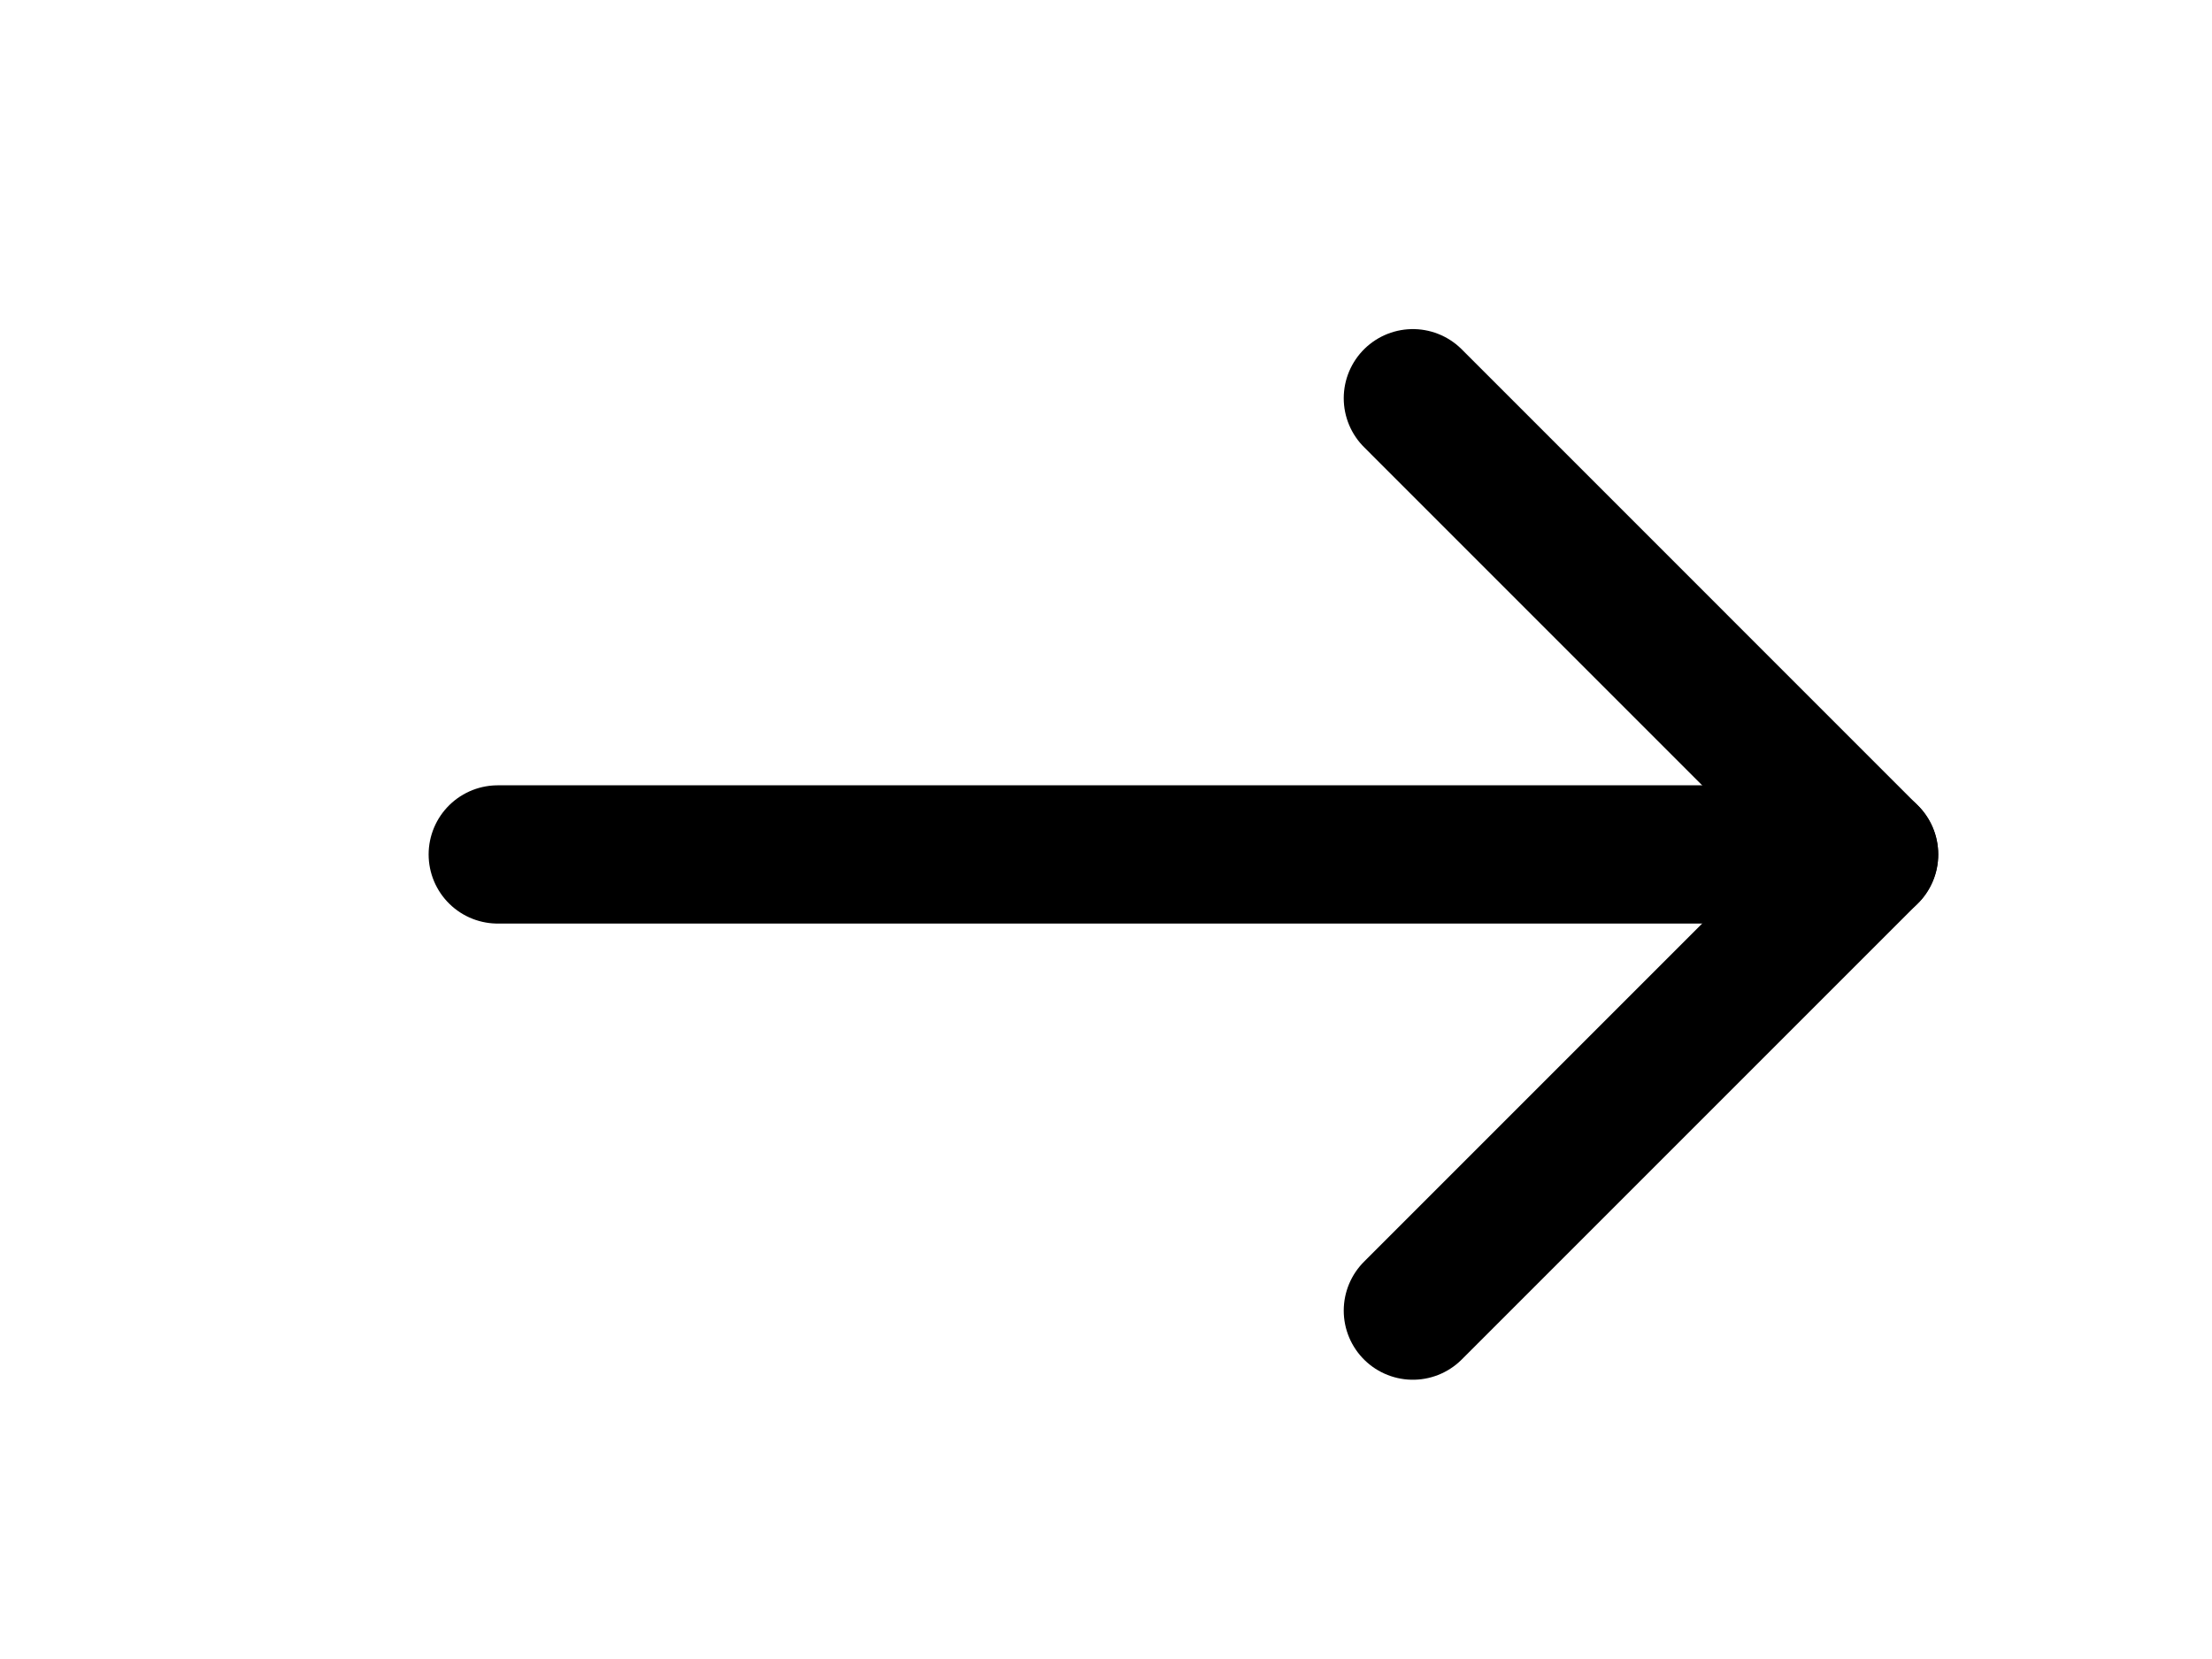
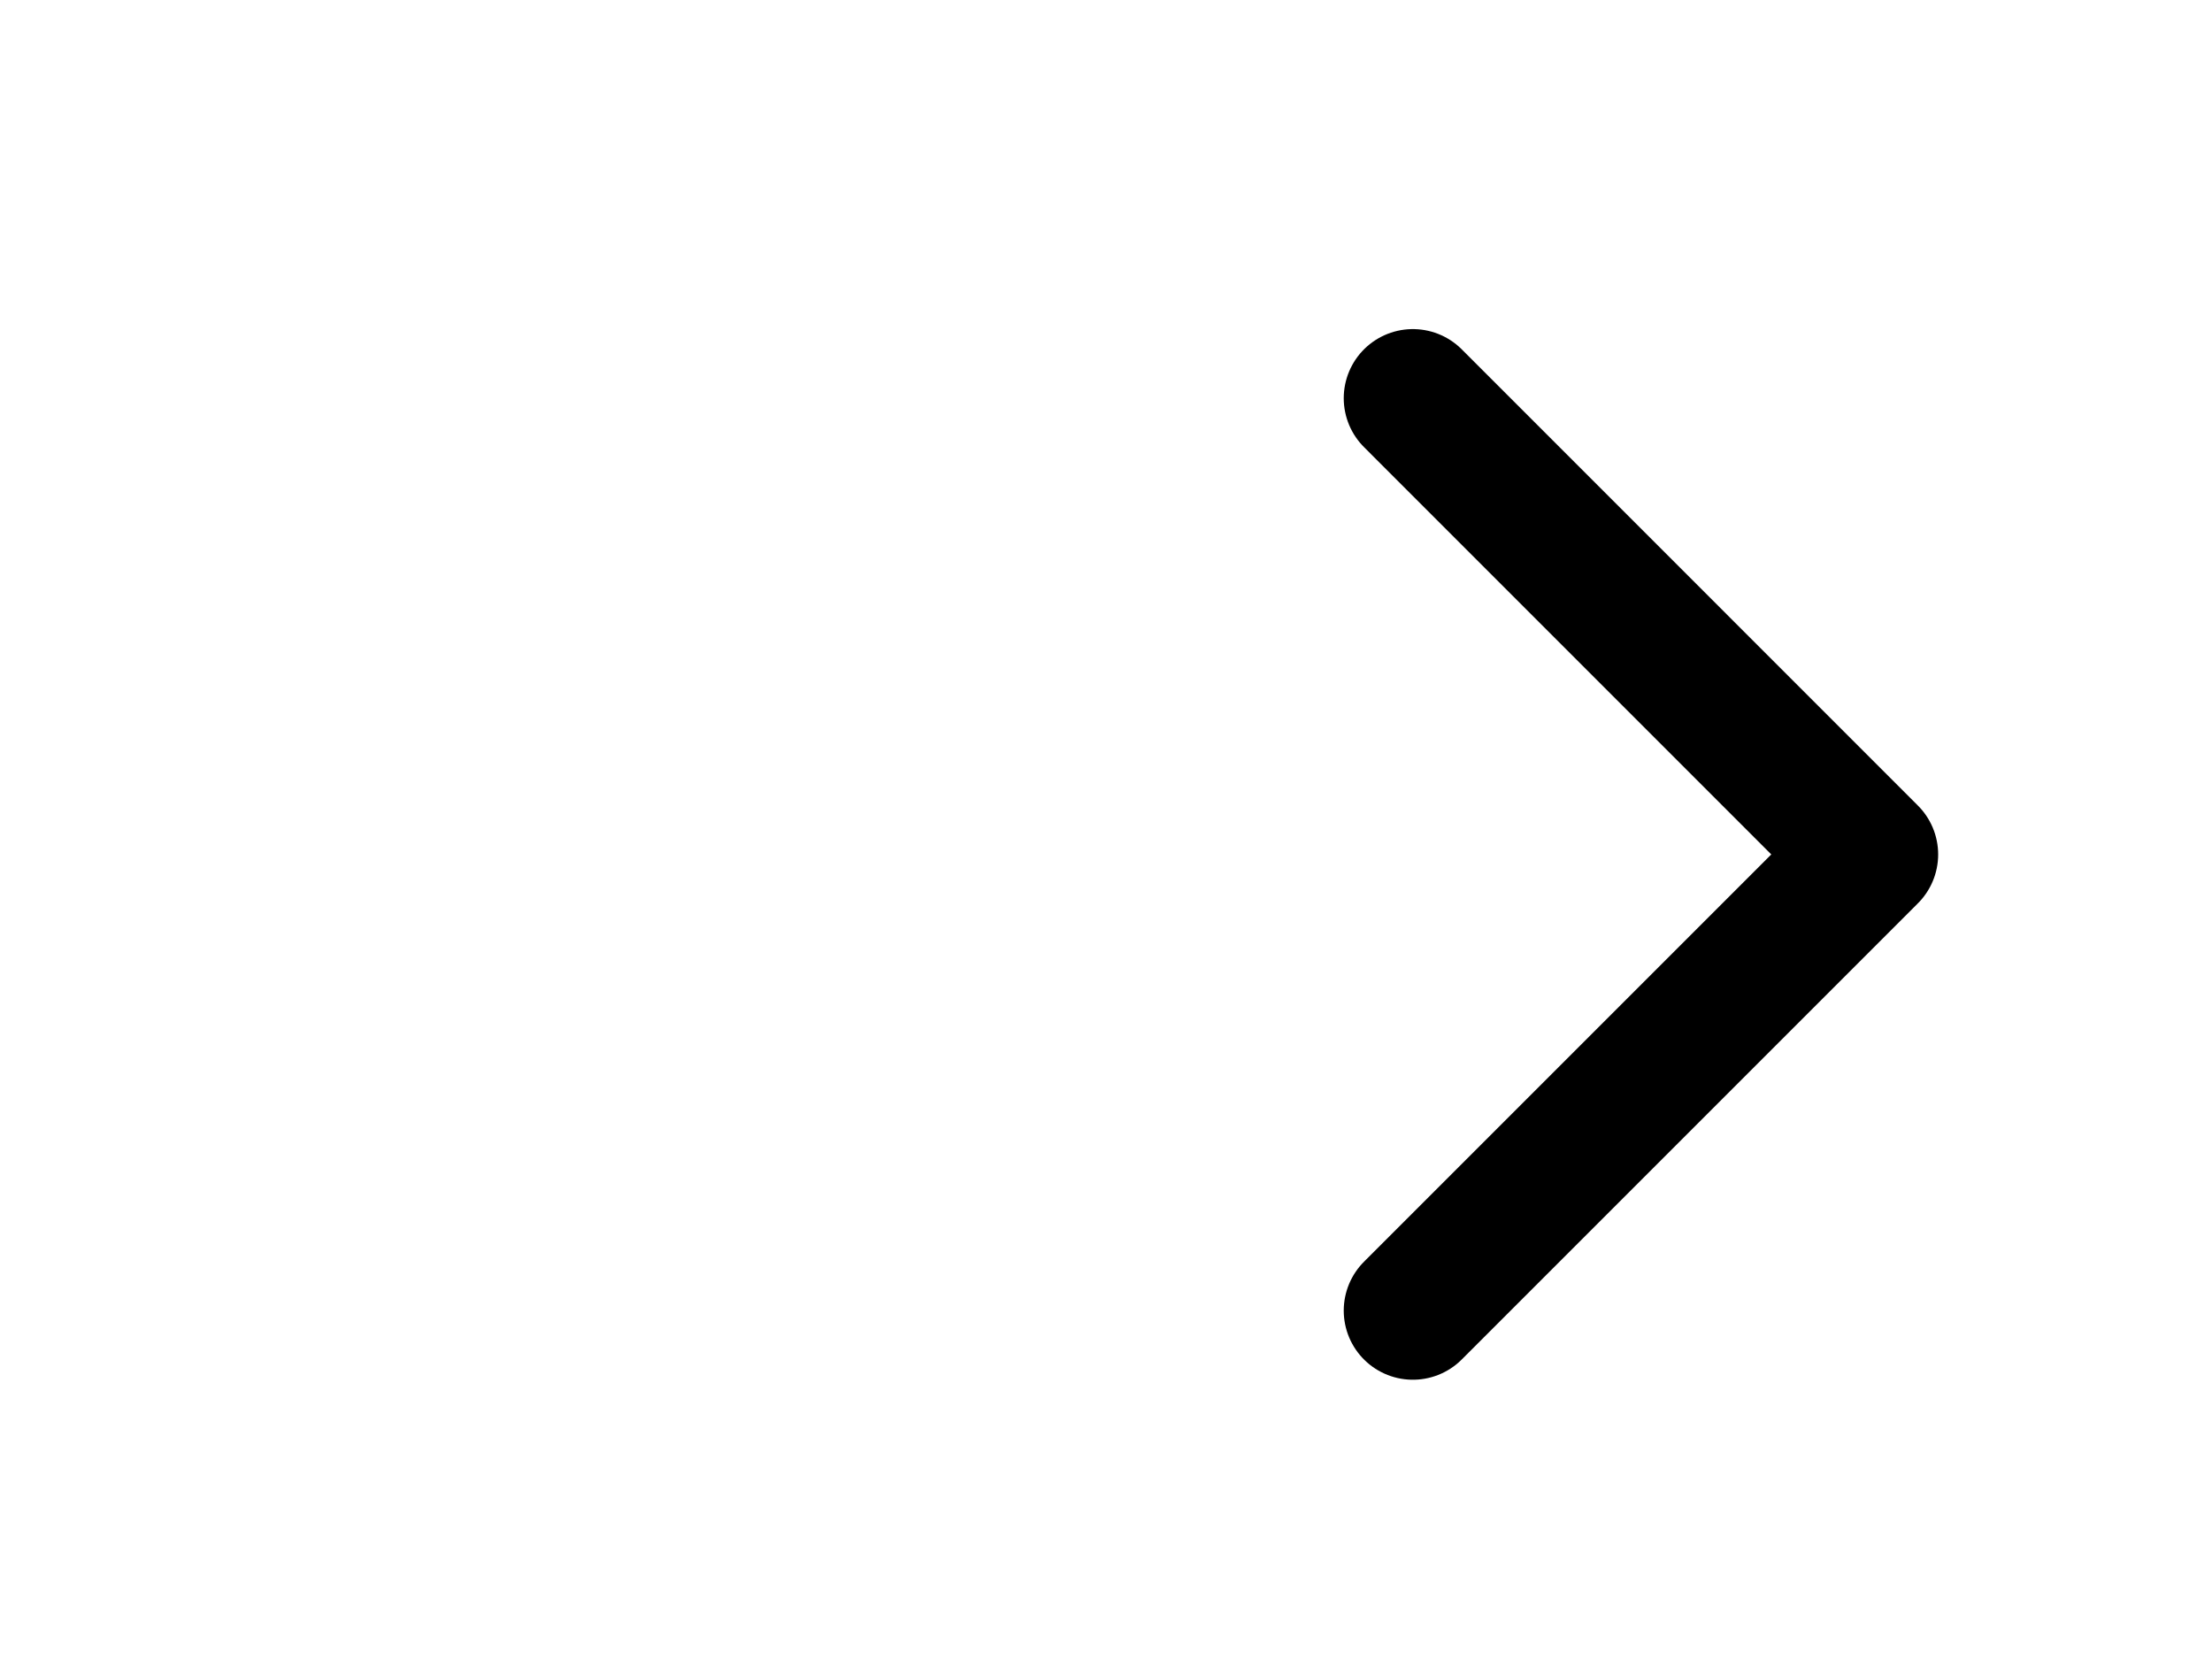
<svg xmlns="http://www.w3.org/2000/svg" width="40" height="30" viewBox="0 0 40 30" fill="none">
  <path d="M25.549 23.7L33.798 15.451L25.549 7.201" stroke="currentColor" stroke-width="2.5" stroke-linecap="round" stroke-linejoin="round" />
-   <path d="M9.001 15.451L33.8 15.451" stroke="currentColor" stroke-width="2.5" stroke-linecap="round" stroke-linejoin="round" />
</svg>